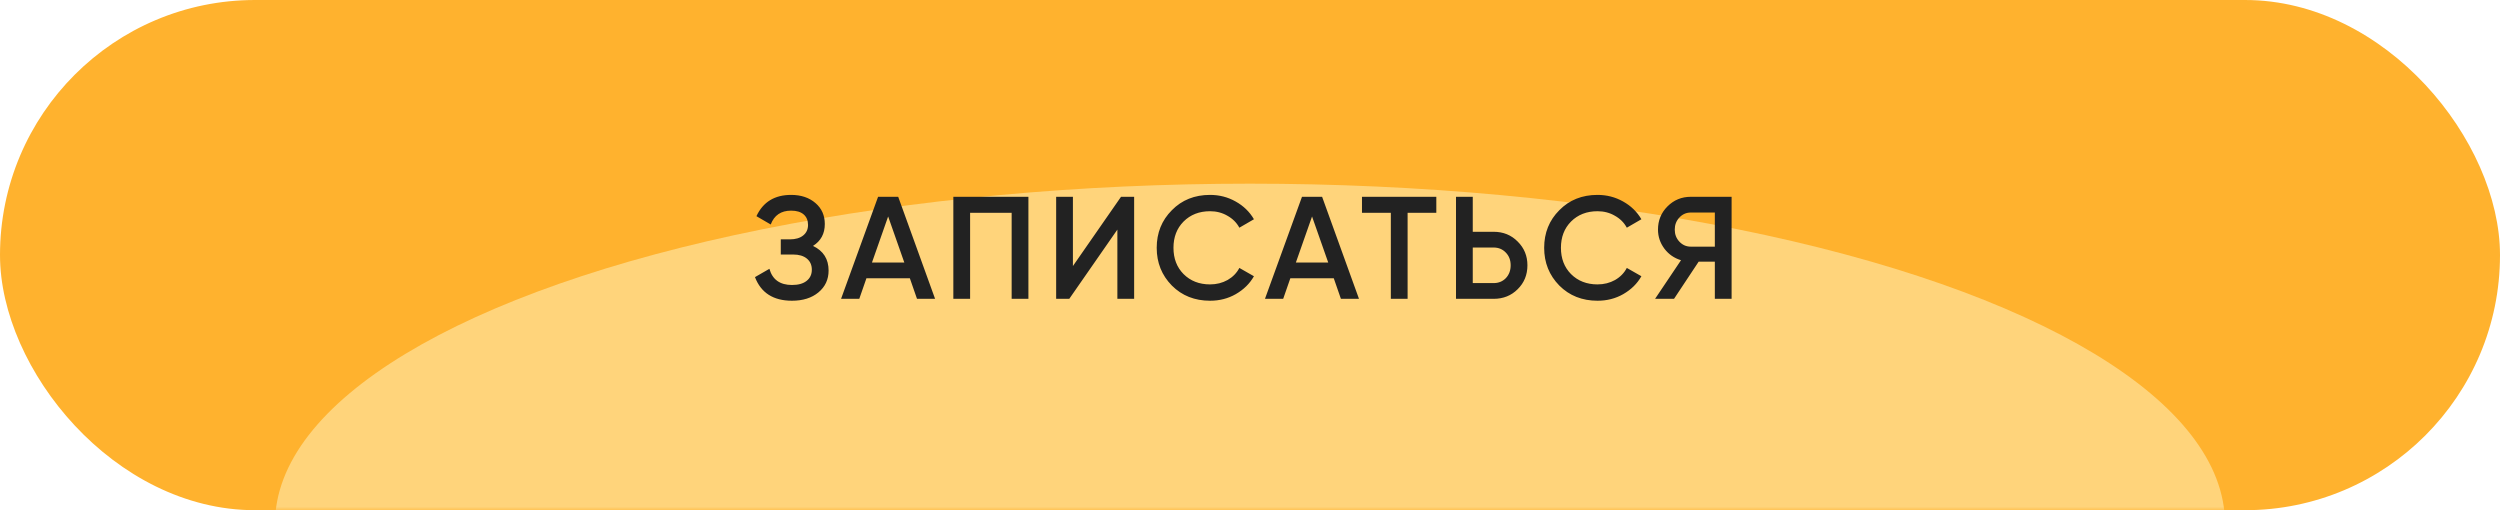
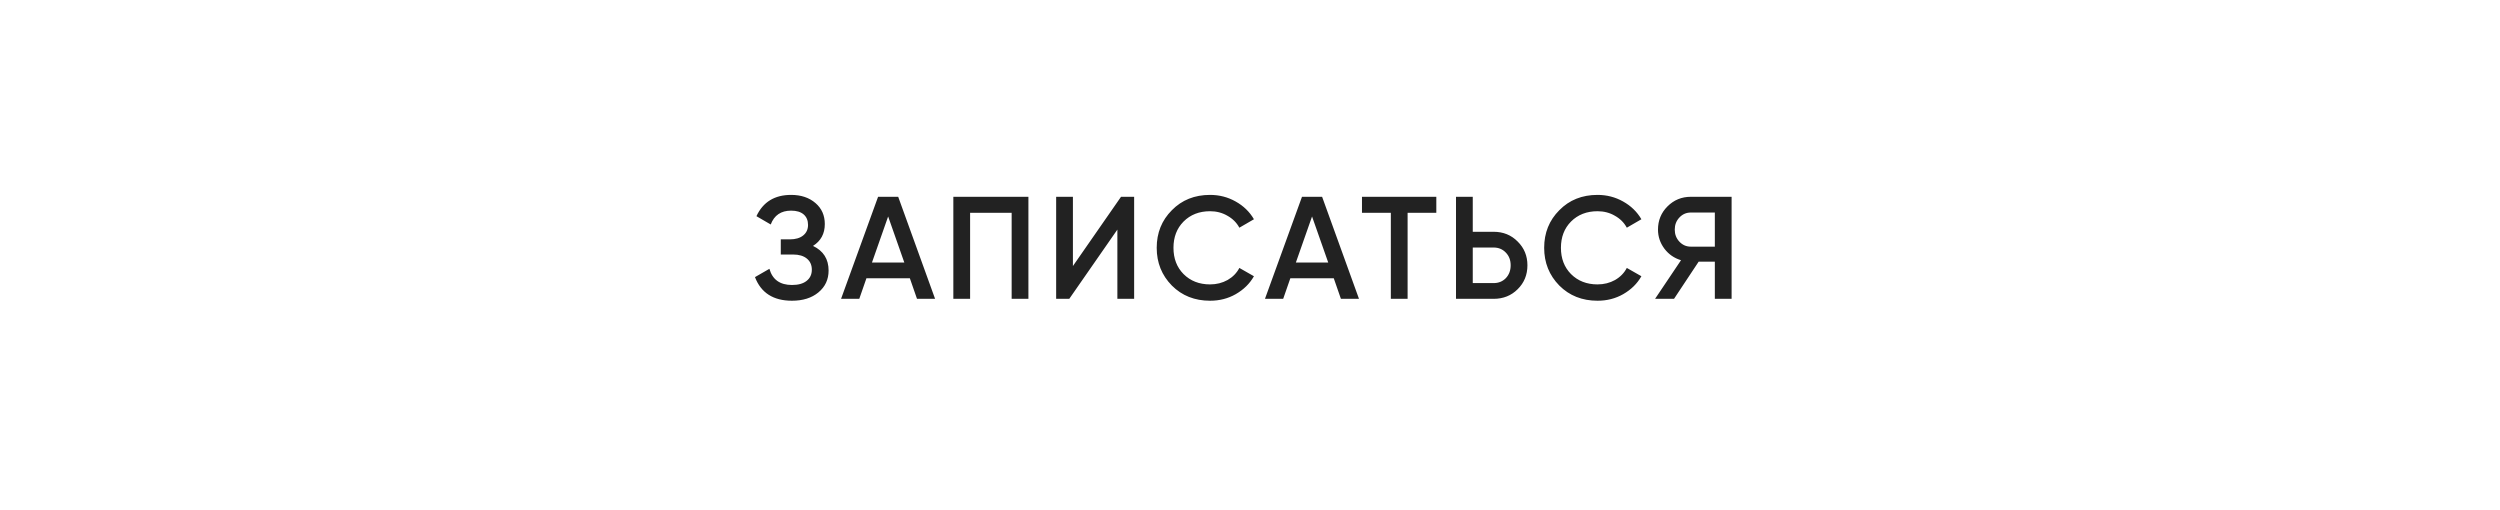
<svg xmlns="http://www.w3.org/2000/svg" width="343" height="70" viewBox="0 0 343 70" fill="none">
-   <rect width="343" height="70" rx="35" fill="#FFB22E" />
  <mask id="mask0_933_1437" style="mask-type:alpha" maskUnits="userSpaceOnUse" x="0" y="0" width="343" height="70">
-     <rect width="343" height="70" rx="35" fill="url(#paint0_linear_933_1437)" />
-   </mask>
+     </mask>
  <g mask="url(#mask0_933_1437)">
    <g filter="url(#filter0_f_933_1437)">
      <ellipse cx="171.5" cy="71.867" rx="133.77" ry="46.667" fill="#FFE6A5" fill-opacity="0.65" />
    </g>
  </g>
  <path d="M111.543 33.74C112.97 34.42 113.683 35.547 113.683 37.12C113.683 38.347 113.217 39.347 112.283 40.12C111.363 40.88 110.157 41.26 108.663 41.26C106.103 41.26 104.41 40.18 103.583 38.02L105.563 36.88C105.977 38.36 107.01 39.1 108.663 39.1C109.53 39.1 110.197 38.913 110.663 38.54C111.143 38.167 111.383 37.653 111.383 37C111.383 36.36 111.157 35.853 110.703 35.48C110.25 35.107 109.623 34.92 108.823 34.92H107.123V32.84H108.363C109.15 32.84 109.763 32.66 110.203 32.3C110.643 31.94 110.863 31.46 110.863 30.86C110.863 30.247 110.663 29.767 110.263 29.42C109.863 29.073 109.29 28.9 108.543 28.9C107.157 28.9 106.223 29.533 105.743 30.8L103.783 29.66C104.69 27.713 106.277 26.74 108.543 26.74C109.903 26.74 111.017 27.113 111.883 27.86C112.737 28.593 113.163 29.553 113.163 30.74C113.163 32.06 112.623 33.06 111.543 33.74ZM128.293 41H125.813L124.833 38.18H118.873L117.893 41H115.393L120.473 27H123.233L128.293 41ZM121.853 29.7L119.633 36.02H124.073L121.853 29.7ZM130.798 27H141.098V41H138.798V29.2H133.098V41H130.798V27ZM155.604 41H153.304V31.5L146.704 41H144.904V27H147.204V36.5L153.804 27H155.604V41ZM166.02 41.26C163.913 41.26 162.167 40.567 160.78 39.18C159.393 37.767 158.7 36.04 158.7 34C158.7 31.947 159.393 30.227 160.78 28.84C162.153 27.44 163.9 26.74 166.02 26.74C167.287 26.74 168.453 27.04 169.52 27.64C170.6 28.24 171.44 29.053 172.04 30.08L170.04 31.24C169.667 30.547 169.12 30 168.4 29.6C167.693 29.187 166.9 28.98 166.02 28.98C164.54 28.98 163.327 29.453 162.38 30.4C161.46 31.333 161 32.533 161 34C161 35.467 161.46 36.667 162.38 37.6C163.327 38.547 164.54 39.02 166.02 39.02C166.9 39.02 167.7 38.82 168.42 38.42C169.14 38.007 169.68 37.453 170.04 36.76L172.04 37.9C171.467 38.913 170.633 39.733 169.54 40.36C168.487 40.96 167.313 41.26 166.02 41.26ZM186.453 41H183.973L182.993 38.18H177.033L176.053 41H173.553L178.633 27H181.393L186.453 41ZM180.013 29.7L177.793 36.02H182.233L180.013 29.7ZM186.863 27H197.063V29.2H193.123V41H190.823V29.2H186.863V27ZM202.063 31.8H204.923C206.243 31.8 207.343 32.247 208.223 33.14C209.117 34.02 209.563 35.107 209.563 36.4C209.563 37.707 209.117 38.8 208.223 39.68C207.343 40.56 206.243 41 204.923 41H199.763V27H202.063V31.8ZM202.063 38.84H204.923C205.603 38.84 206.163 38.613 206.603 38.16C207.043 37.693 207.263 37.107 207.263 36.4C207.263 35.693 207.043 35.113 206.603 34.66C206.163 34.193 205.603 33.96 204.923 33.96H202.063V38.84ZM219.18 41.26C217.073 41.26 215.327 40.567 213.94 39.18C212.553 37.767 211.86 36.04 211.86 34C211.86 31.947 212.553 30.227 213.94 28.84C215.313 27.44 217.06 26.74 219.18 26.74C220.447 26.74 221.613 27.04 222.68 27.64C223.76 28.24 224.6 29.053 225.2 30.08L223.2 31.24C222.827 30.547 222.28 30 221.56 29.6C220.853 29.187 220.06 28.98 219.18 28.98C217.7 28.98 216.487 29.453 215.54 30.4C214.62 31.333 214.16 32.533 214.16 34C214.16 35.467 214.62 36.667 215.54 37.6C216.487 38.547 217.7 39.02 219.18 39.02C220.06 39.02 220.86 38.82 221.58 38.42C222.3 38.007 222.84 37.453 223.2 36.76L225.2 37.9C224.627 38.913 223.793 39.733 222.7 40.36C221.647 40.96 220.473 41.26 219.18 41.26ZM231.976 27H237.576V41H235.276V35.9H233.056L229.676 41H227.076L230.636 35.7C229.702 35.42 228.942 34.893 228.356 34.12C227.769 33.333 227.476 32.46 227.476 31.5C227.476 30.247 227.909 29.187 228.776 28.32C229.656 27.44 230.722 27 231.976 27ZM231.976 33.84H235.276V29.16H231.976C231.362 29.16 230.842 29.387 230.416 29.84C229.989 30.293 229.776 30.847 229.776 31.5C229.776 32.153 229.989 32.707 230.416 33.16C230.842 33.613 231.362 33.84 231.976 33.84Z" fill="#222222" />
  <defs>
    <filter id="filter0_f_933_1437" x="1.83" y="-10.7" width="339.339" height="165.133" filterUnits="userSpaceOnUse" color-interpolation-filters="sRGB">
      <feFlood flood-opacity="0" result="BackgroundImageFix" />
      <feBlend mode="normal" in="SourceGraphic" in2="BackgroundImageFix" result="shape" />
      <feGaussianBlur stdDeviation="17.95" result="effect1_foregroundBlur_933_1437" />
    </filter>
    <linearGradient id="paint0_linear_933_1437" x1="52.022" y1="9.41137e-07" x2="305.323" y2="151.955" gradientUnits="userSpaceOnUse">
      <stop stop-color="#FDC434" />
      <stop offset="1" stop-color="#FDA934" />
    </linearGradient>
  </defs>
</svg>